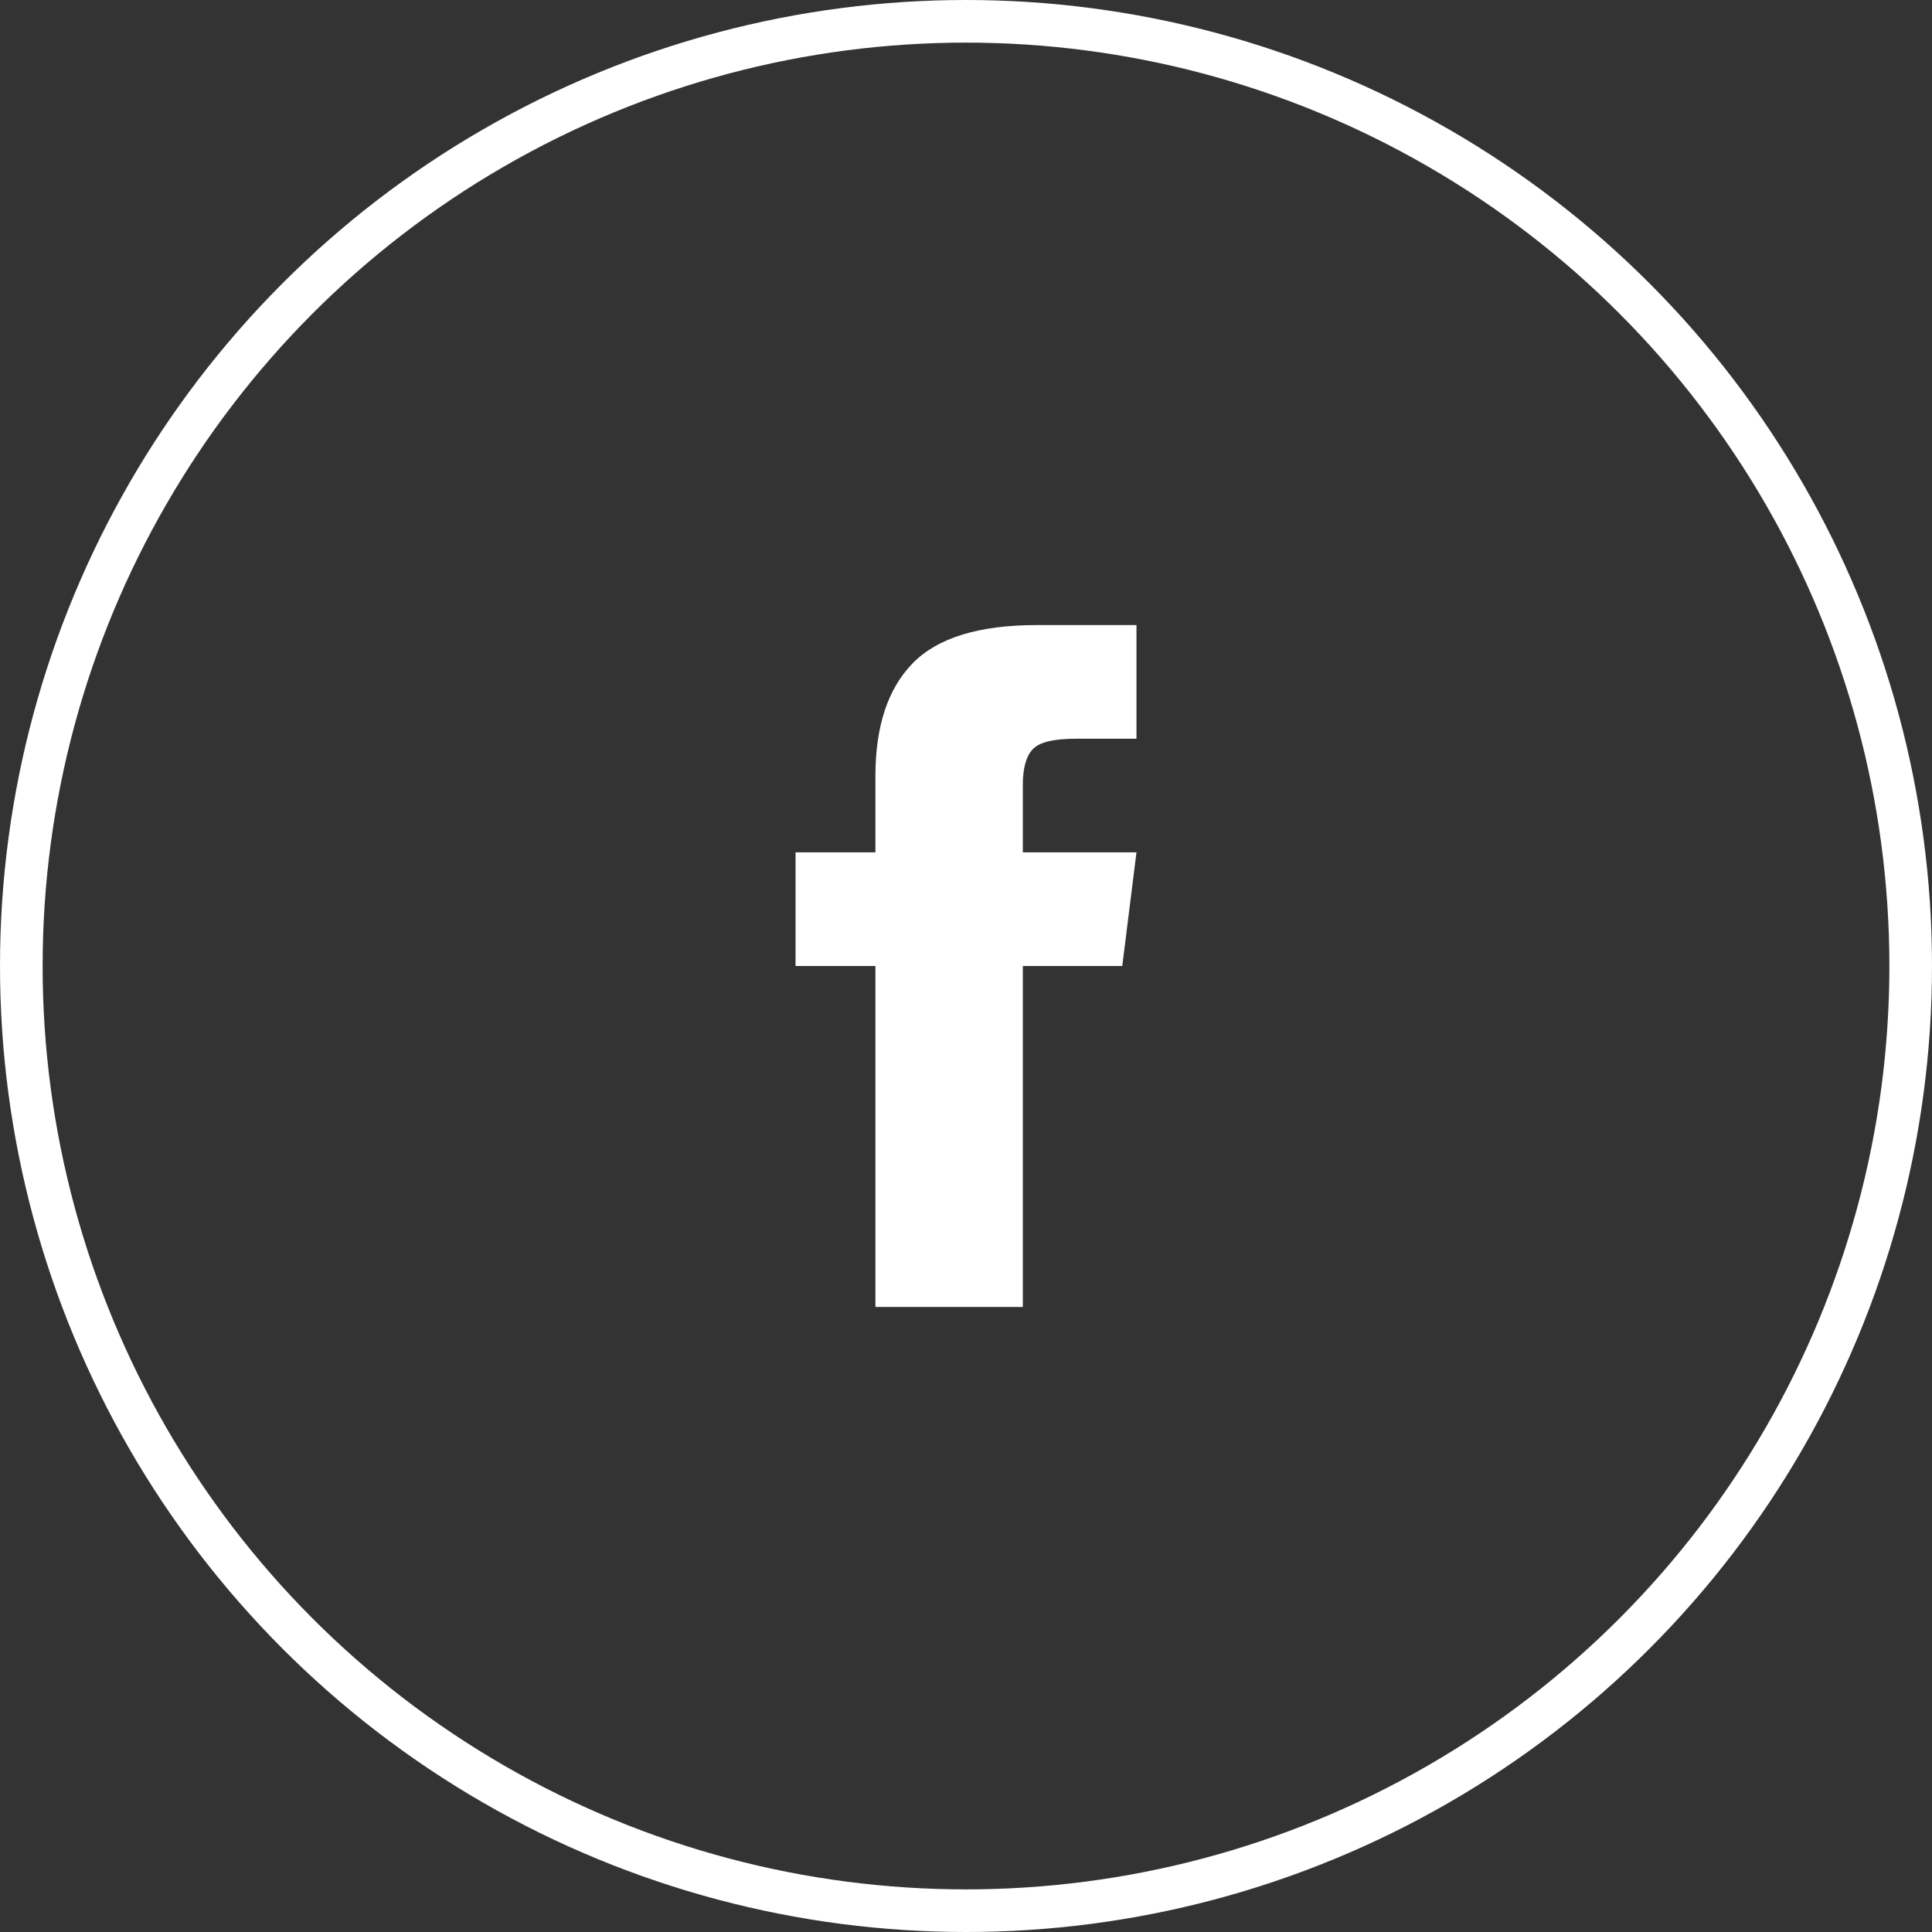
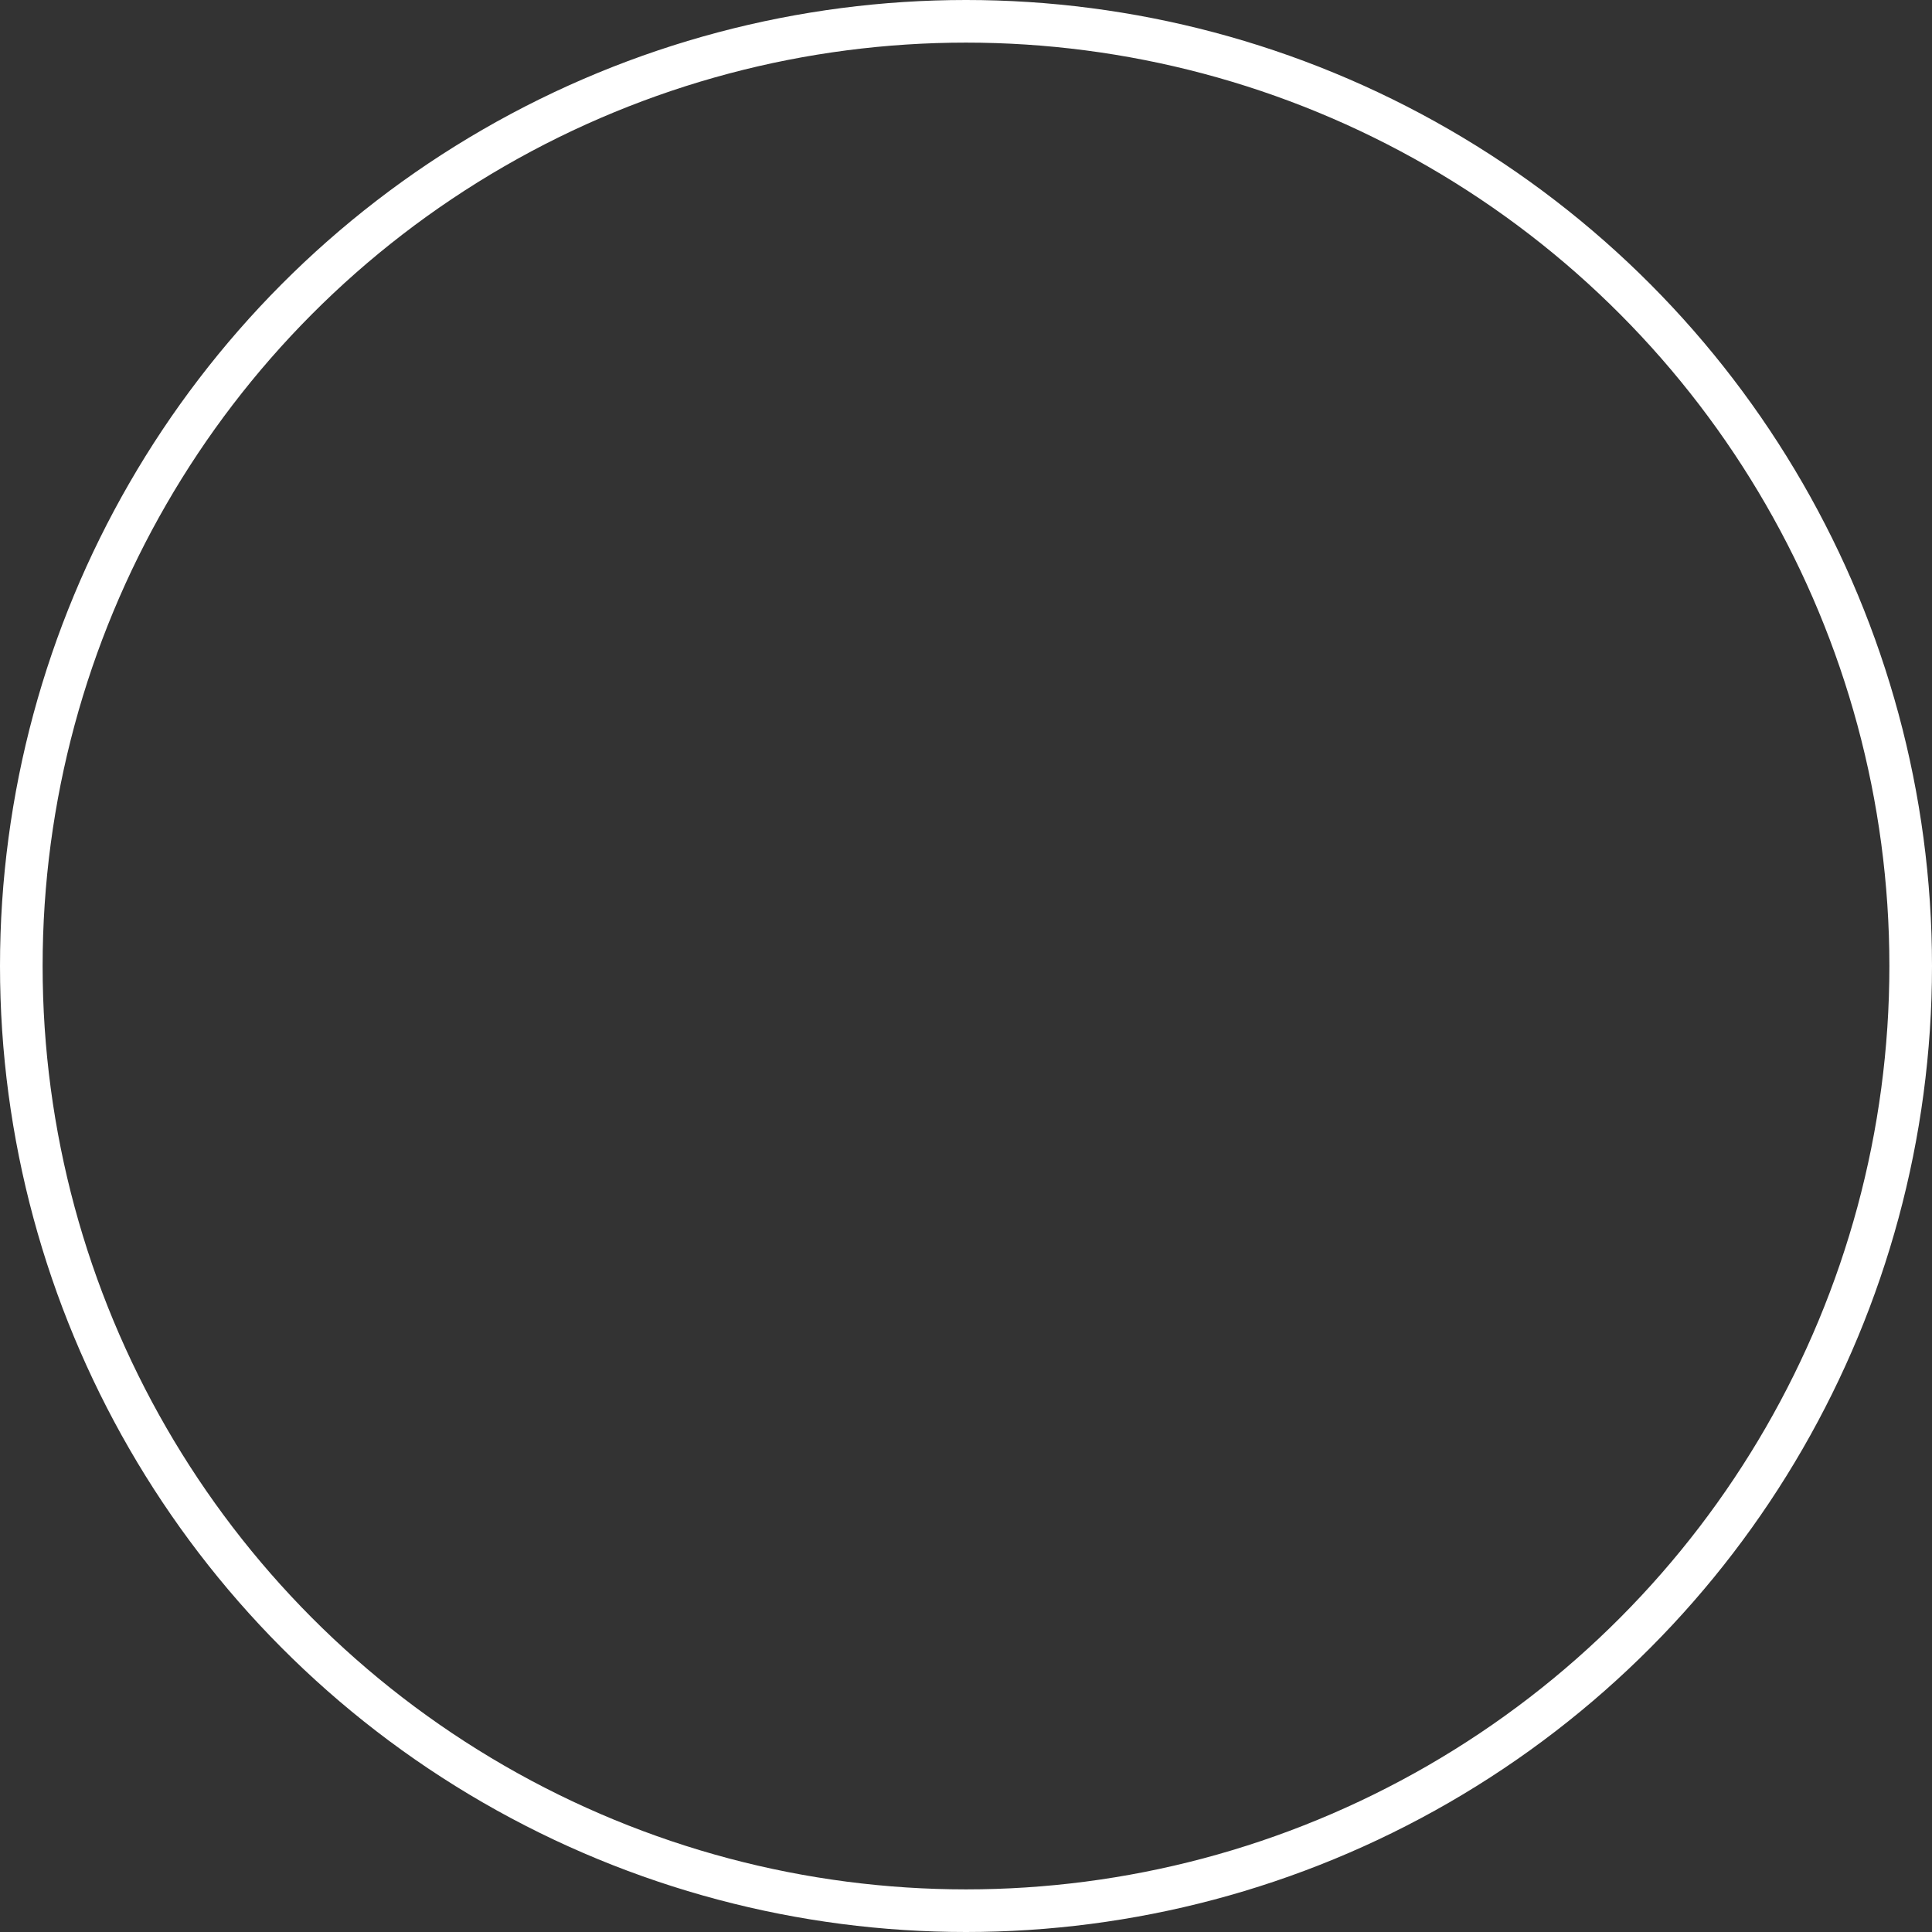
<svg xmlns="http://www.w3.org/2000/svg" width="34" height="34" viewBox="0 0 34 34">
  <rect x="0" y="0" width="34" height="34" fill="#333333" stroke="none" />
  <g fill="none" fill-rule="evenodd">
-     <path fill="#FFF" fill-rule="nonzero" d="M4,4 L6,4 L5.75,6 L4,6 L4,12 L1.406,12 L1.406,6 L0,6 L0,4 L1.406,4 L1.406,2.656 C1.406,1.781 1.625,1.12 2.062,0.672 C2.5,0.224 3.229,0 4.25,0 L6,0 L6,2 L4.938,2 C4.542,2 4.286,2.062 4.172,2.188 C4.057,2.312 4,2.521 4,2.812 L4,4 Z" transform="translate(14 11)" />
    <circle cx="17" cy="17" r="16.625" stroke="#FFF" stroke-width=".75" />
  </g>
</svg>